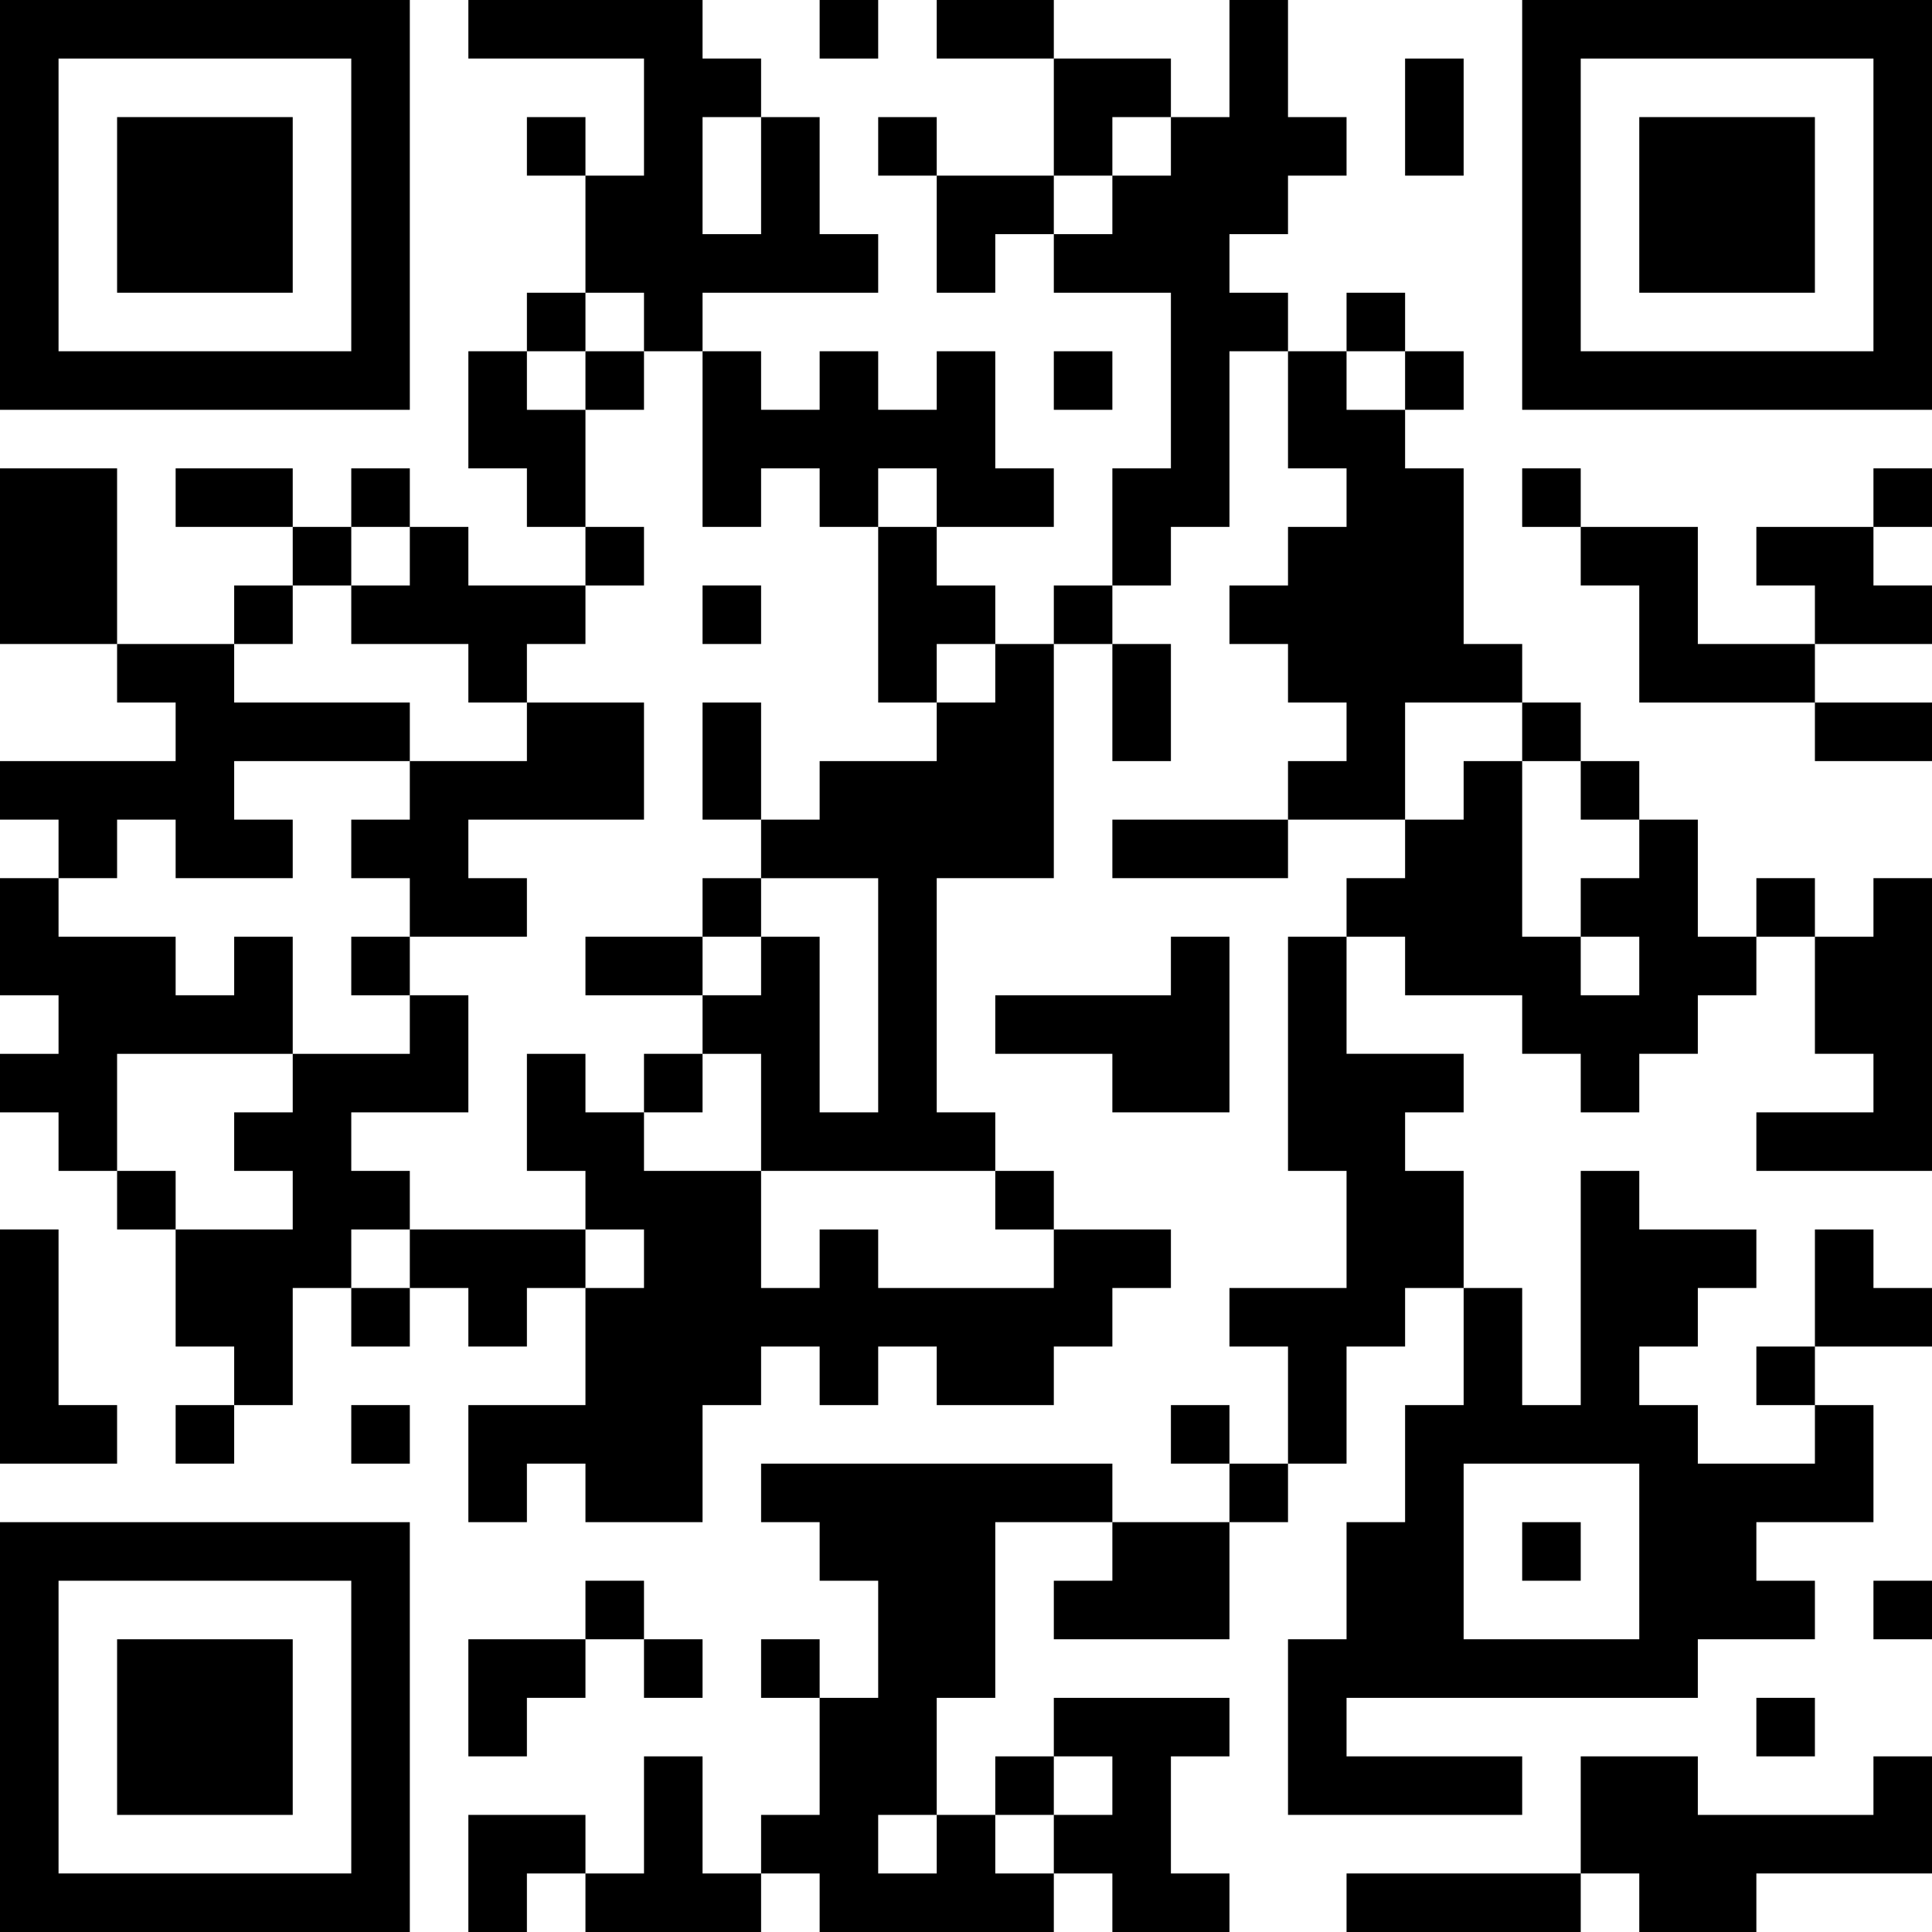
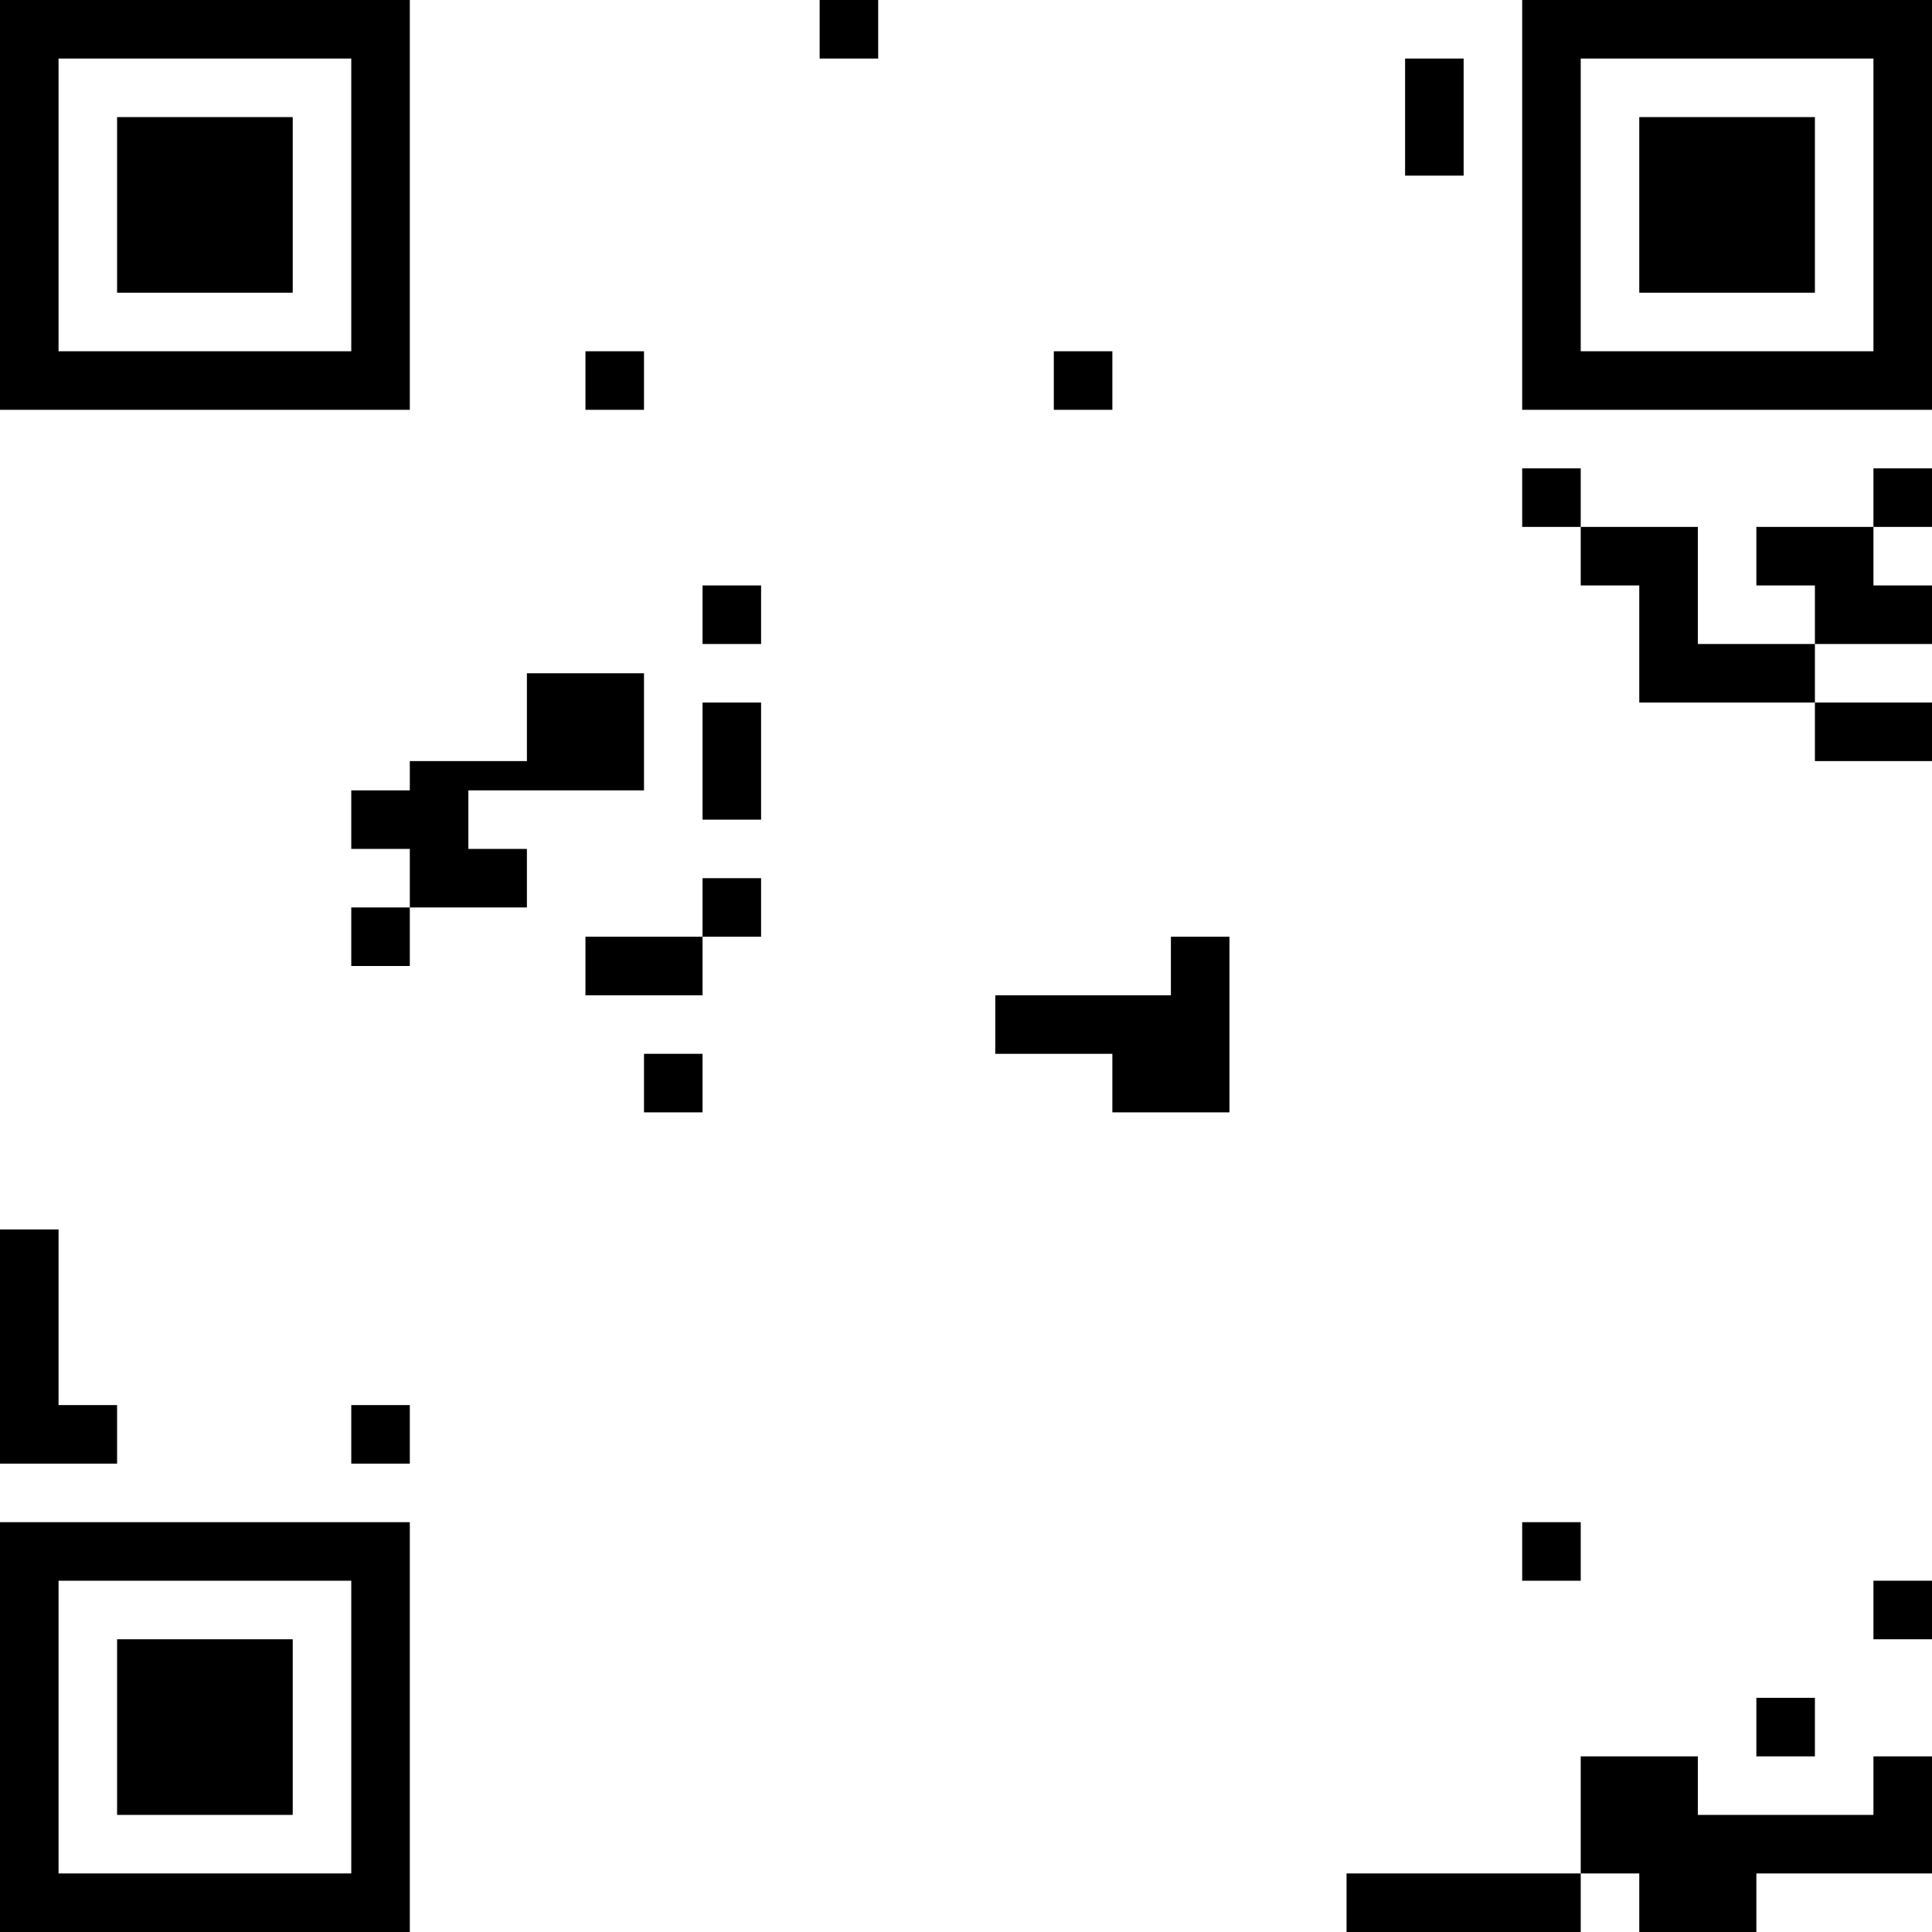
<svg xmlns="http://www.w3.org/2000/svg" version="1.1" id="レイヤー_1" x="0px" y="0px" width="264px" height="264px" viewBox="0 0 264 264" style="enable-background:new 0 0 264 264;" xml:space="preserve">
  <g transform="translate(0,312) scale(0.05,-0.05)">
    <path d="M0,5680v-560h560h560v560v560H560H0V5680z M960,5680v-400H560H160v400v400h400h400V5680z" />
    <path d="M320,5680v-240h240h240v240v240H560H320V5680z" />
-     <path d="M1280,6160v-80h240h240v-160v-160h-80h-80v80v80h-80h-80v-80v-80h80h80v-160v-160h-80h-80v-80v-80h-80h-80v-160v-160h80h80   v-80v-80h80h80v-80v-80h-160h-160v80v80h-80h-80v80v80h-80h-80v-80v-80h-80h-80v80v80H640H480v-80v-80h160h160v-80v-80h-80h-80v-80   v-80H480H320v240v240H160H0v-240v-240h160h160v-80v-80h80h80v-80v-80H240H0v-80v-80h80h80v-80v-80H80H0v-160v-160h80h80v-80v-80H80   H0v-80v-80h80h80v-80v-80h80h80v-80v-80h80h80v-160v-160h80h80v-80v-80h-80h-80v-80v-80h80h80v80v80h80h80v160v160h80h80v-80v-80   h80h80v80v80h80h80v-80v-80h80h80v80v80h80h80v-160v-160h-160h-160v-160v-160h80h80v80v80h80h80v-80v-80h160h160v160v160h80h80v80   v80h80h80v-80v-80h80h80v80v80h80h80v-80v-80h160h160v80v80h80h80v80v80h80h80v80v80h-160h-160v80v80h-80h-80v80v80h-80h-80v320   v320h160h160v320v320h80h80v-160v-160h80h80v160v160h-80h-80v80v80h80h80v80v80h80h80v240v240h80h80v-160v-160h80h80v-80v-80h-80   h-80v-80v-80h-80h-80v-80v-80h80h80v-80v-80h80h80v-80v-80h-80h-80v-80v-80h-240h-240v-80v-80h240h240v80v80h160h160v-80v-80h-80   h-80v-80v-80h-80h-80v-320v-320h80h80v-160v-160h-160h-160v-80v-80h80h80v-160v-160h-80h-80v80v80h-80h-80v-80v-80h80h80v-80v-80   h-160h-160v80v80h-480h-480v-80v-80h80h80v-80v-80h80h80v-160v-160h-80h-80v80v80h-80h-80v-80v-80h80h80v-160v-160h-80h-80v-80v-80   h-80h-80v160v160h-80h-80v-160v-160h-80h-80v80v80h-160h-160v-160V960h80h80v80v80h80h80v-80v-80h240h240v80v80h80h80v-80v-80h320   h320v80v80h80h80v-80v-80h160h160v80v80h-80h-80v160v160h80h80v80v80h-240h-240v-80v-80h-80h-80v-80v-80h-80h-80v160v160h80h80v240   v240h160h160v-80v-80h-80h-80v-80v-80h240h240v160v160h80h80v80v80h80h80v160v160h80h80v80v80h80h80v-160v-160h-80h-80v-160v-160   h-80h-80v-160v-160h-80h-80v-240v-240h320h320v80v80h-240h-240v80v80h480h480v80v80h160h160v80v80h-80h-80v80v80h160h160v160v160   h-80h-80v80v80h160h160v80v80h-80h-80v80v80h-80h-80v-160v-160h-80h-80v-80v-80h80h80v-80v-80h-160h-160v80v80h-80h-80v80v80h80h80   v80v80h80h80v80v80h-160h-160v80v80h-80h-80v-320v-320h-80h-80v160v160h-80h-80v160v160h-80h-80v80v80h80h80v80v80h-160h-160v160   v160h80h80v-80v-80h160h160v-80v-80h80h80v-80v-80h80h80v80v80h80h80v80v80h80h80v80v80h80h80v-160v-160h80h80v-80v-80h-160h-160   v-80v-80h240h240v400v400h-80h-80v-80v-80h-80h-80v80v80h-80h-80v-80v-80h-80h-80v160v160h-80h-80v80v80h-80h-80v80v80h-80h-80v80   v80h-80h-80v240v240h-80h-80v80v80h80h80v80v80h-80h-80v80v80h-80h-80v-80v-80h-80h-80v80v80h-80h-80v80v80h80h80v80v80h80h80v80   v80h-80h-80v160v160h-80h-80v-160v-160h-80h-80v80v80h-160h-160v80v80h-160h-160v-80v-80h160h160v-160v-160h-160h-160v80v80h-80   h-80v-80v-80h80h80v-160v-160h80h80v80v80h80h80v-80v-80h160h160v-240v-240h-80h-80v-160v-160h-80h-80v-80v-80h-80h-80v80v80h-80   h-80v80v80h160h160v80v80h-80h-80v160v160h-80h-80v-80v-80h-80h-80v80v80h-80h-80v-80v-80h-80h-80v80v80h-80h-80v80v80h240h240v80   v80h-80h-80v160v160h-80h-80v80v80h-80h-80v80v80h-320h-320V6160z M2080,5760v-160h-80h-80v160v160h80h80V5760z M3200,5840v-80h-80   h-80v-80v-80h-80h-80v80v80h80h80v80v80h80h80V5840z M1760,5360v-80h80h80v-240v-240h80h80v80v80h80h80v-80v-80h80h80v80v80h80h80   v-80v-80h-80h-80v-240v-240h80h80v80v80h80h80v-80v-80h-80h-80v-80v-80h-160h-160v-80v-80h-80h-80v-80v-80h160h160v-320v-320h-80   h-80v240v240h-80h-80v-80v-80h-80h-80v-80v-80h80h80v-160v-160h320h320v-80v-80h80h80v-80v-80h-240h-240v80v80h-80h-80v-80v-80h-80   h-80v160v160h-160h-160v80v80h-80h-80v80v80h-80h-80v-160v-160h80h80v-80v-80h80h80v-80v-80h-80h-80v80v80h-240h-240v-80v-80h-80   h-80v80v80h80h80v80v80h-80h-80v80v80h160h160v160v160h-80h-80v-80v-80H960H800v-80v-80h-80h-80v-80v-80h80h80v-80v-80H640H480v80   v80h-80h-80v160v160h240h240v160v160h-80h-80v-80v-80h-80h-80v80v80H320H160v80v80h80h80v80v80h80h80v-80v-80h160h160v80v80h-80   h-80v80v80h240h240v80v80H880H640v80v80h80h80v80v80h80h80v80v80h80h80v-80v-80h-80h-80v-80v-80h160h160v-80v-80h80h80v80v80h80h80   v80v80h80h80v80v80h-80h-80v160v160h-80h-80v80v80h80h80v80v80h80h80V5360z M3840,5200v-80h-80h-80v80v80h80h80V5200z M4160,4240   v-80h80h80v-80v-80h80h80v-80v-80h-80h-80v-80v-80h80h80v-80v-80h-80h-80v80v80h-80h-80v240v240h-80h-80v-80v-80h-80h-80v160v160   h160h160V4240z M4480,2000v-240h-240h-240v240v240h240h240V2000z M3040,1360v-80h-80h-80v-80v-80h-80h-80v80v80h80h80v80v80h80h80   V1360z M2560,1200v-80h-80h-80v80v80h80h80V1200z" />
    <path d="M1600,5200v-80h80h80v80v80h-80h-80V5200z" />
    <path d="M1920,4560v-80h80h80v80v80h-80h-80V4560z" />
-     <path d="M1440,4240v-80h-160h-160v-80v-80h-80h-80v-80v-80h80h80v-80v-80h-80h-80v-80v-80h80h80v80v80h160h160v80v80h-80h-80v80v80   h240h240v160v160h-160h-160V4240z" />
+     <path d="M1440,4240v-80h-160h-160v-80h-80h-80v-80v-80h80h80v-80v-80h-80h-80v-80v-80h80h80v80v80h160h160v80v80h-80h-80v80v80   h240h240v160v160h-160h-160V4240z" />
    <path d="M1920,4160v-160h80h80v160v160h-80h-80V4160z" />
    <path d="M1920,3760v-80h-160h-160v-80v-80h160h160v80v80h80h80v80v80h-80h-80V3760z" />
    <path d="M1760,3280v-80h80h80v80v80h-80h-80V3280z" />
    <path d="M4160,2000v-80h80h80v80v80h-80h-80V2000z" />
    <path d="M2240,6160v-80h80h80v80v80h-80h-80V6160z" />
    <path d="M4160,5680v-560h560h560v560v560h-560h-560V5680z M5120,5680v-400h-400h-400v400v400h400h400V5680z" />
    <path d="M4480,5680v-240h240h240v240v240h-240h-240V5680z" />
    <path d="M3840,5920v-160h80h80v160v160h-80h-80V5920z" />
    <path d="M2880,5200v-80h80h80v80v80h-80h-80V5200z" />
    <path d="M4160,4880v-80h80h80v-80v-80h80h80v-160v-160h240h240v-80v-80h160h160v80v80h-160h-160v80v80h160h160v80v80h-80h-80v80v80   h80h80v80v80h-80h-80v-80v-80h-160h-160v-80v-80h80h80v-80v-80h-160h-160v160v160h-160h-160v80v80h-80h-80V4880z" />
    <path d="M3200,3600v-80h-240h-240v-80v-80h160h160v-80v-80h160h160v240v240h-80h-80V3600z" />
    <path d="M0,2560v-320h160h160v80v80h-80h-80v240v240H80H0V2560z" />
    <path d="M960,2320v-80h80h80v80v80h-80h-80V2320z" />
    <path d="M0,1520V960h560h560v560v560H560H0V1520z M960,1520v-400H560H160v400v400h400h400V1520z" />
    <path d="M320,1520v-240h240h240v240v240H560H320V1520z" />
-     <path d="M1600,1840v-80h-160h-160v-160v-160h80h80v80v80h80h80v80v80h80h80v-80v-80h80h80v80v80h-80h-80v80v80h-80h-80V1840z" />
    <path d="M5120,1840v-80h80h80v80v80h-80h-80V1840z" />
    <path d="M4800,1520v-80h80h80v80v80h-80h-80V1520z" />
    <path d="M4320,1280v-160h-320h-320v-80v-80h320h320v80v80h80h80v-80v-80h160h160v80v80h240h240v160v160h-80h-80v-80v-80h-240h-240   v80v80h-160h-160V1280z" />
  </g>
</svg>